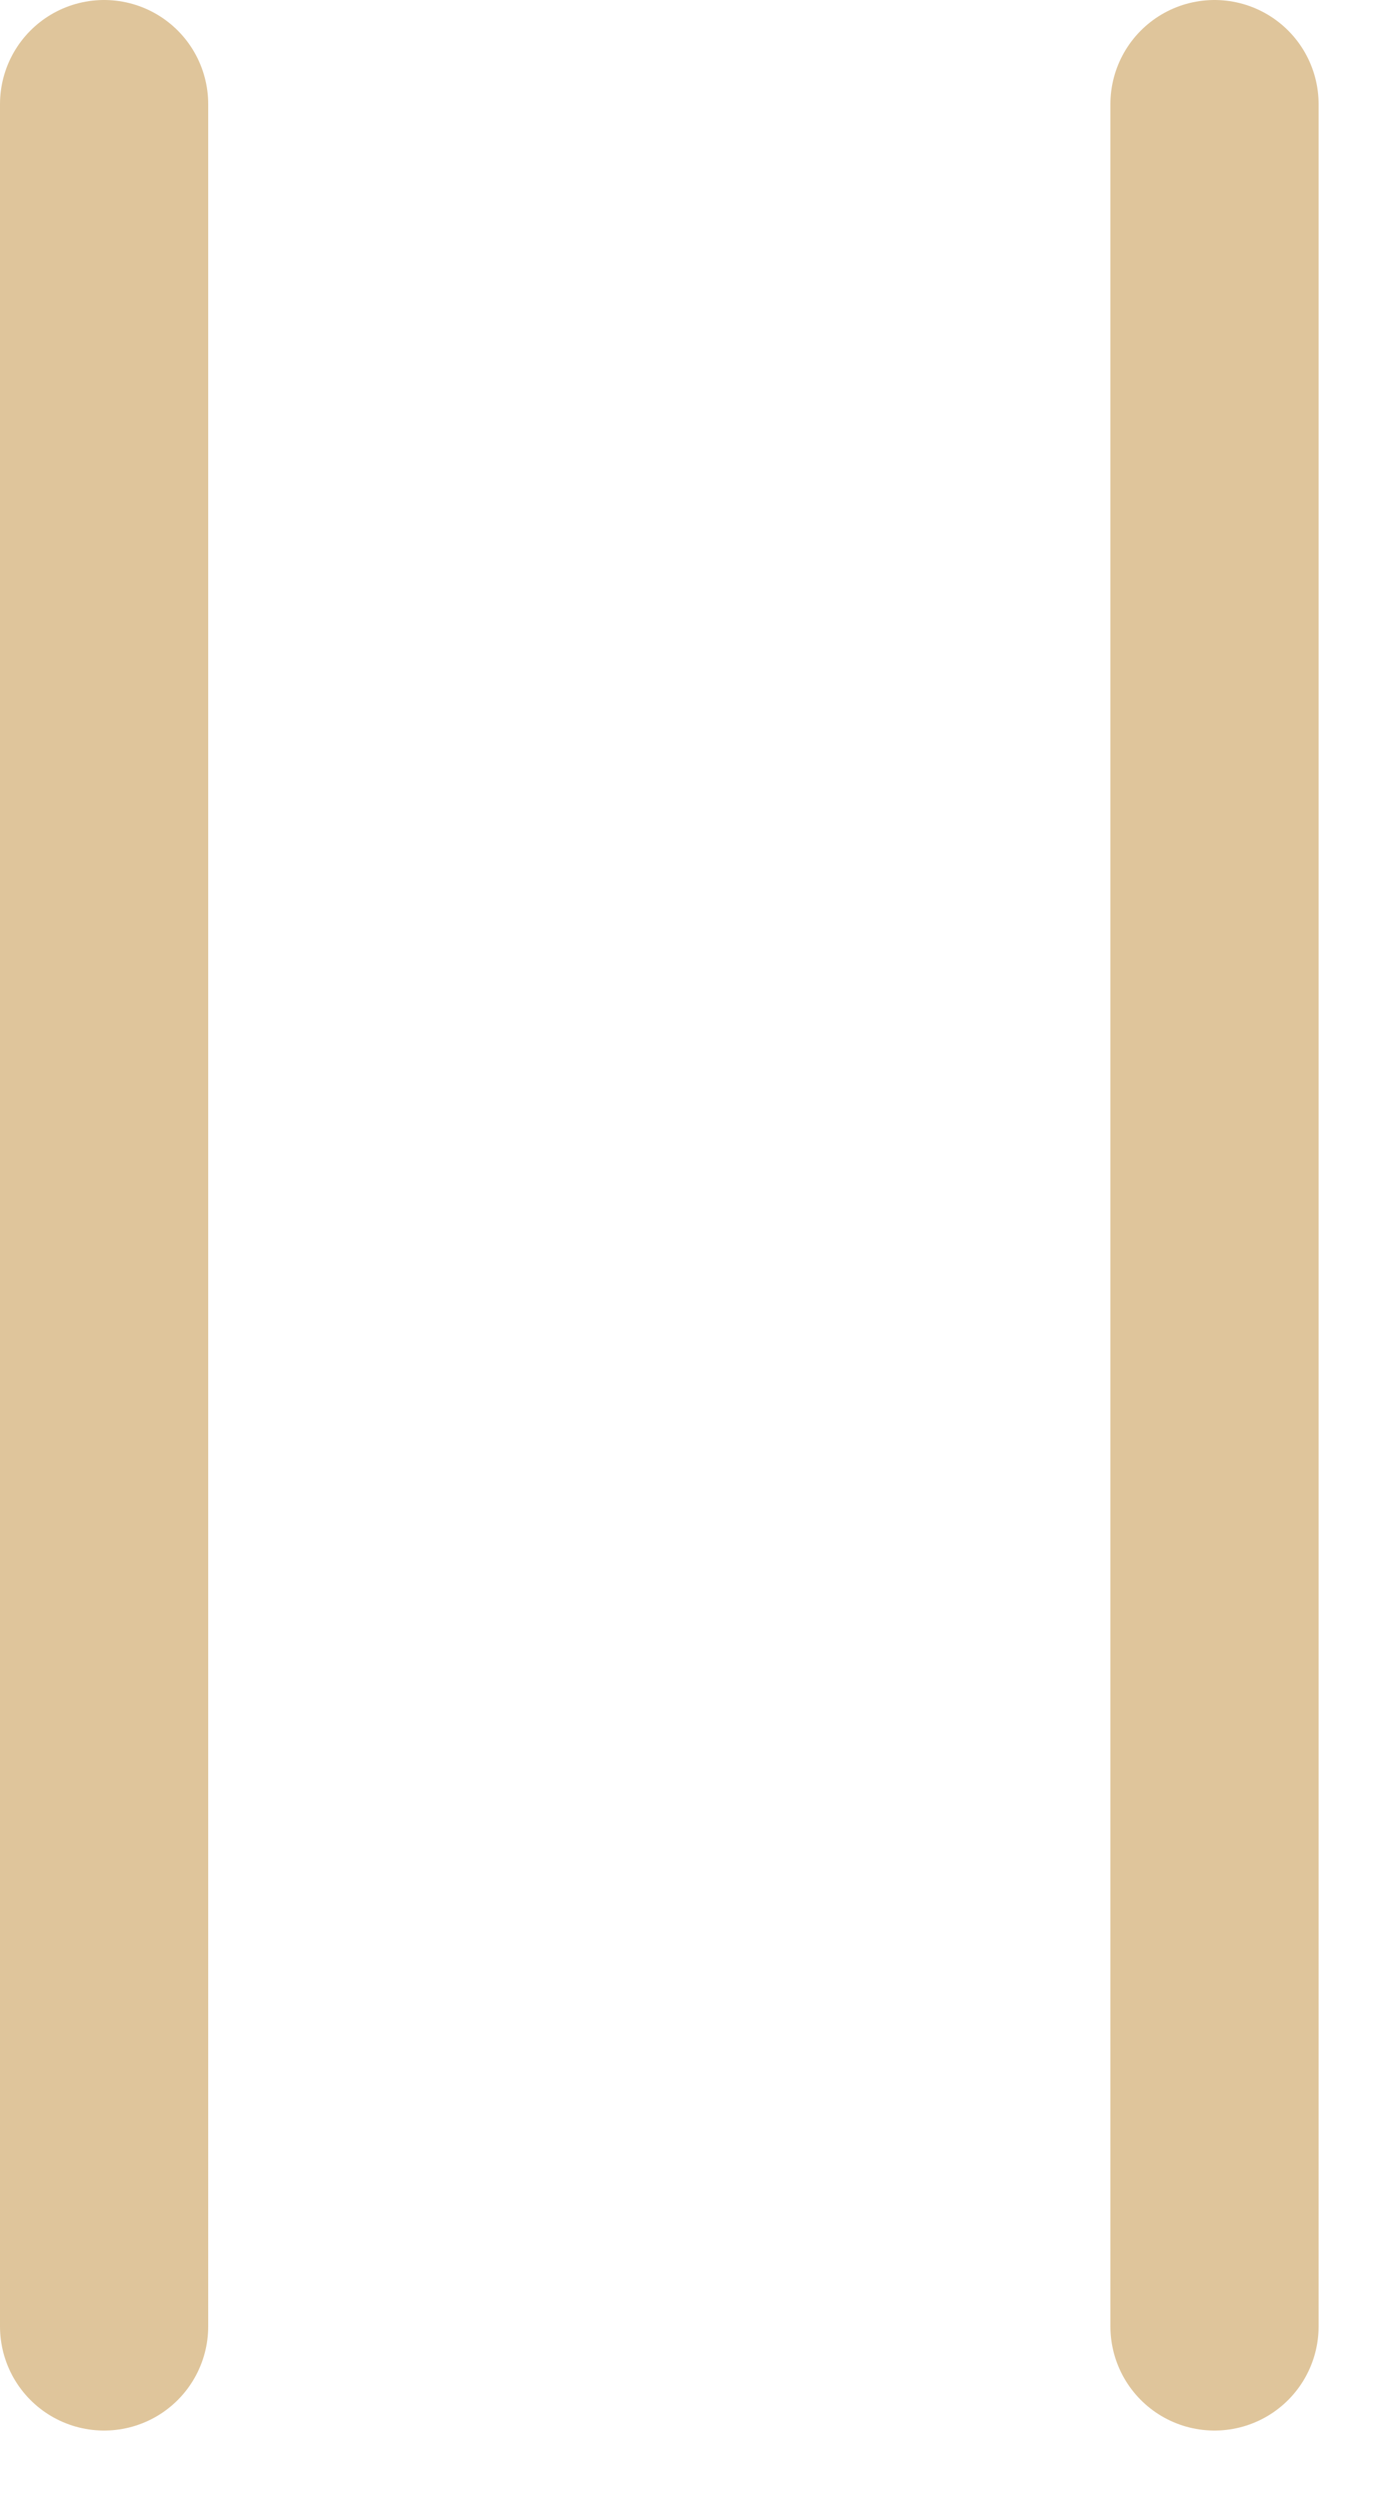
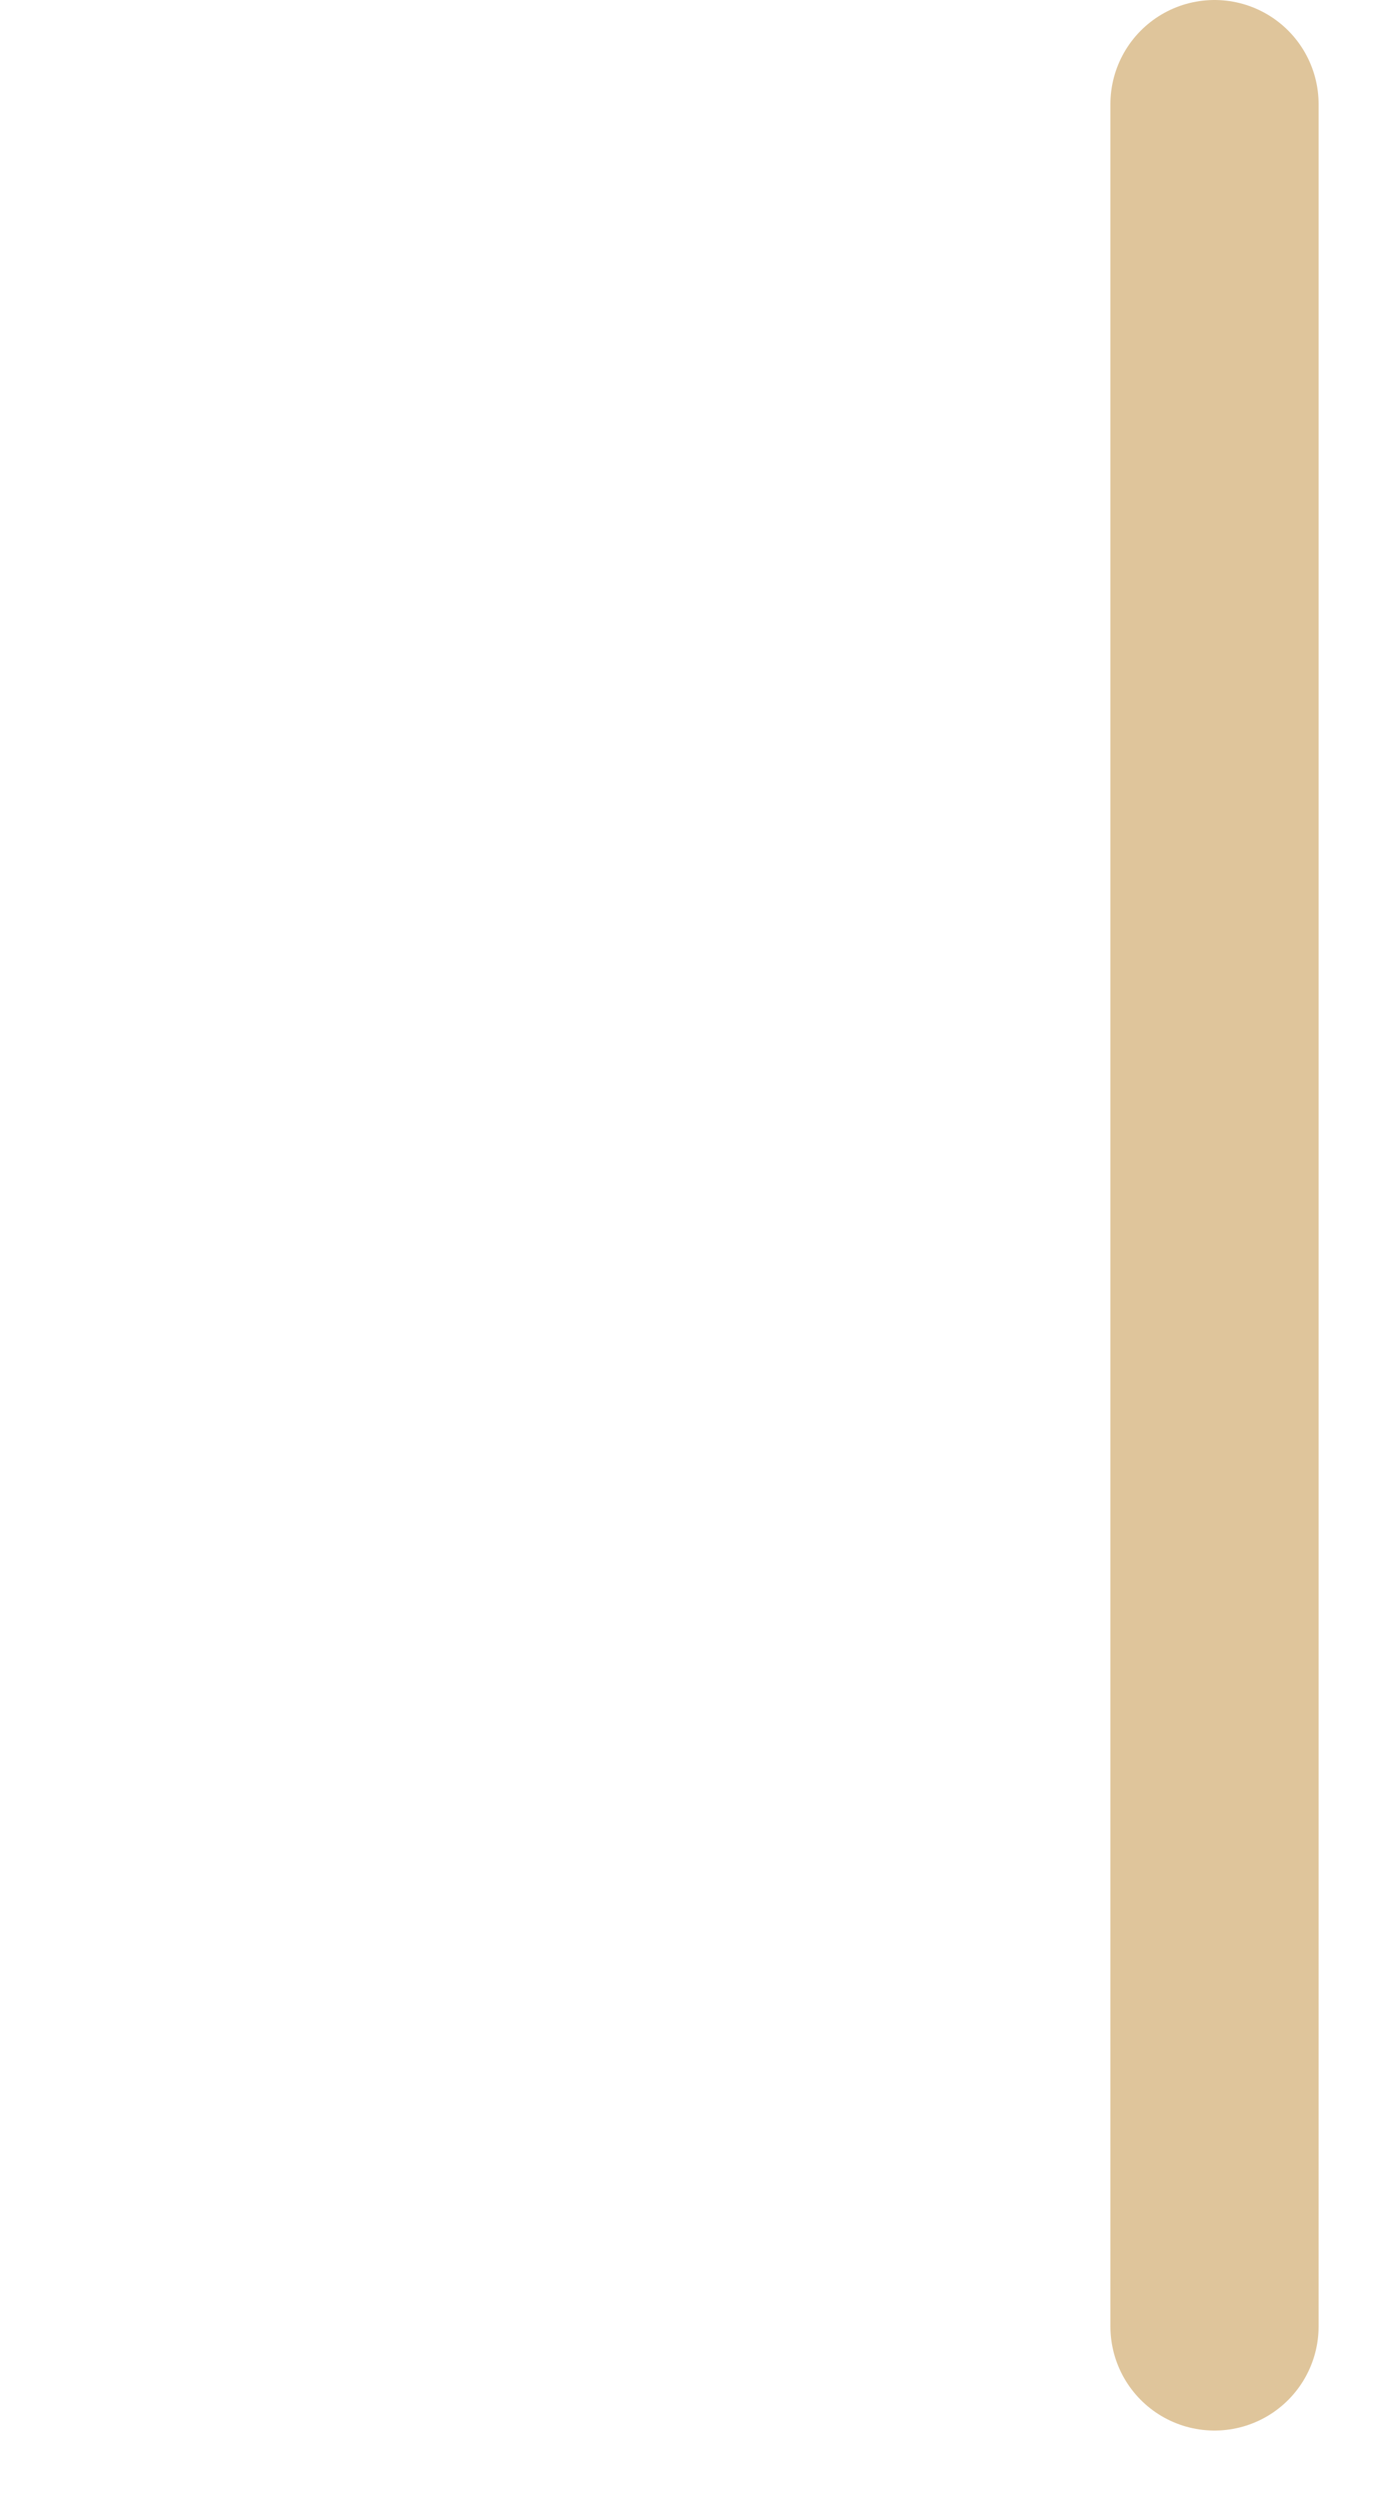
<svg xmlns="http://www.w3.org/2000/svg" width="10" height="18" viewBox="0 0 10 18" fill="none">
-   <path d="M0.75 0.75V16.75" stroke="#DFC59B" stroke-width="1.5" stroke-linecap="round" stroke-linejoin="round" />
  <path d="M8.75 0.75V16.75" stroke="#DFC59B" stroke-width="1.5" stroke-linecap="round" stroke-linejoin="round" />
</svg>